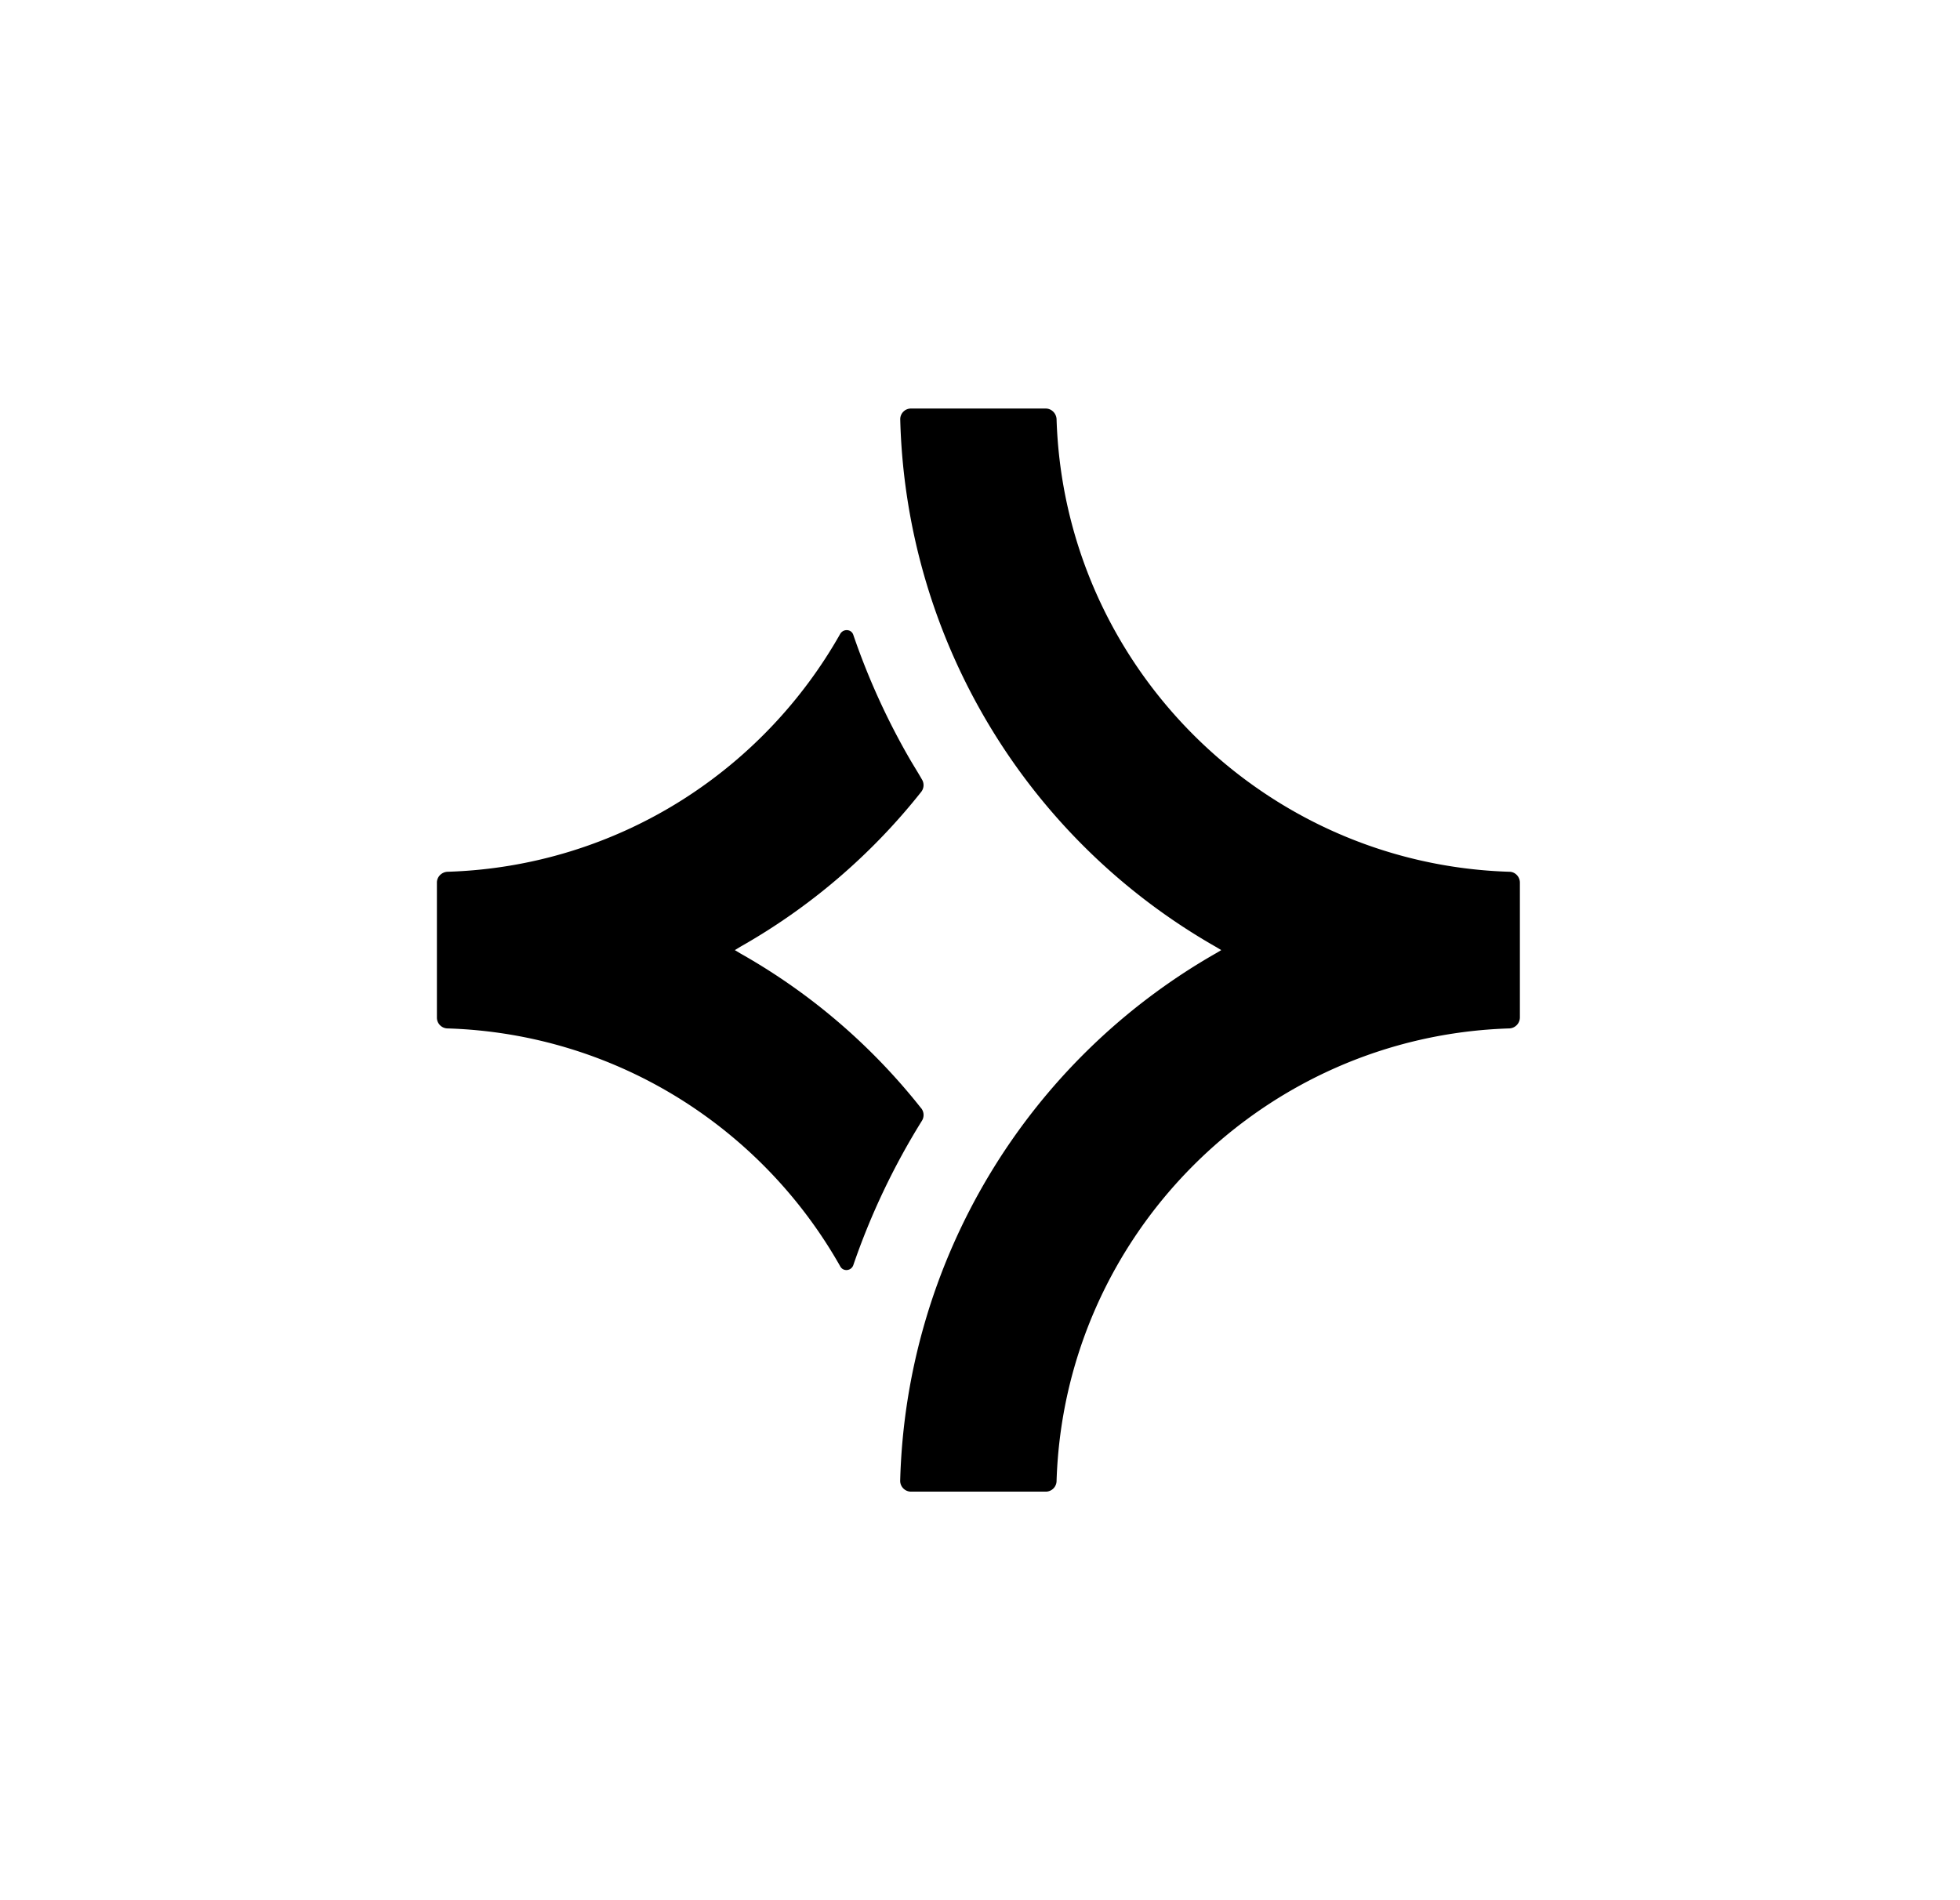
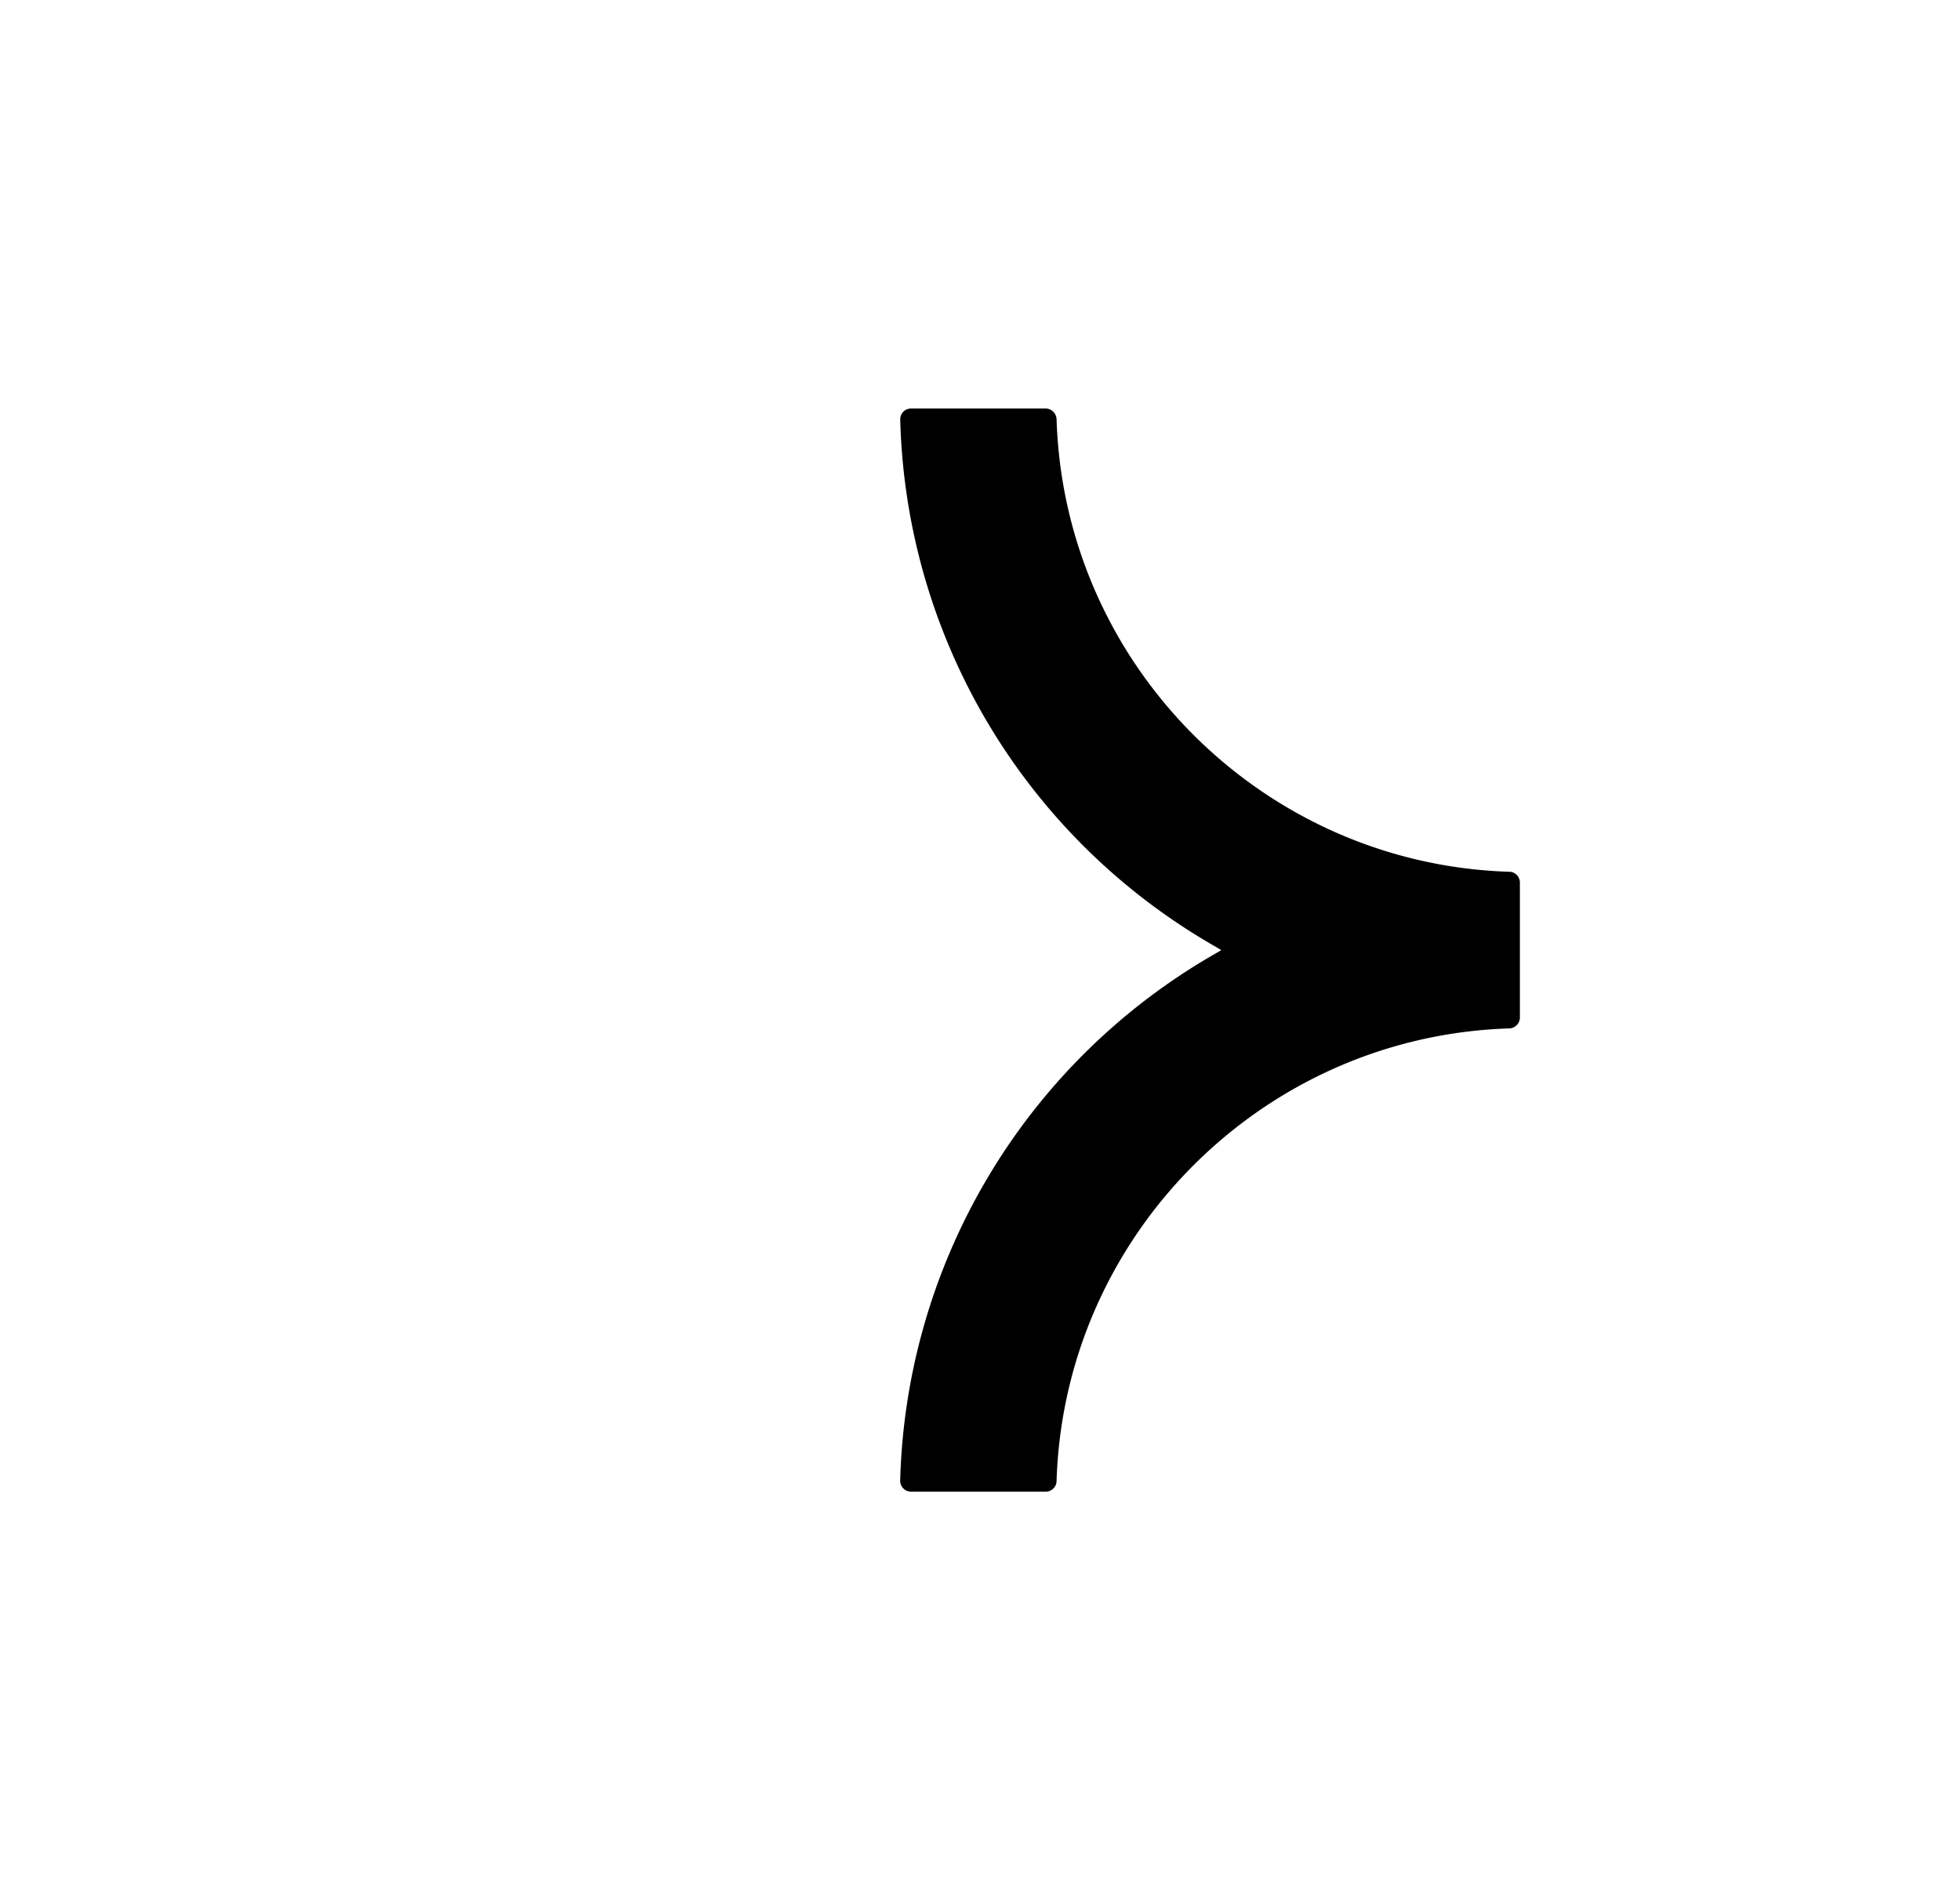
<svg xmlns="http://www.w3.org/2000/svg" width="33" height="32" fill="none">
-   <path fill="#000" d="M15.51 18.663c.048.06.054.146.011.213a11.94 11.94 0 0 0-1.155 2.432c-.036.097-.17.11-.219.018a7.927 7.927 0 0 0-2.65-2.79 7.84 7.84 0 0 0-3.965-1.217.182.182 0 0 1-.176-.182v-2.274c0-.097.079-.176.176-.182a7.84 7.84 0 0 0 3.964-1.216 7.93 7.93 0 0 0 2.651-2.791c.055-.091.189-.08.22.018.248.724.565 1.423.948 2.086.067.115.14.23.206.346a.183.183 0 0 1-.012.213 10.452 10.452 0 0 1-3.046 2.608l-.091.055.091.055a10.375 10.375 0 0 1 3.046 2.608Z" />
  <path fill="#000" d="M25.59 14.863v2.274a.186.186 0 0 1-.177.182c-4.146.128-7.496 3.478-7.624 7.625a.182.182 0 0 1-.182.176h-2.268a.183.183 0 0 1-.183-.182 10.548 10.548 0 0 1 5.314-8.883l.092-.055-.092-.055a10.533 10.533 0 0 1-5.313-8.883.18.18 0 0 1 .182-.182h2.268c.097 0 .176.08.182.176.128 4.147 3.478 7.497 7.624 7.625.098 0 .177.085.177.182Z" />
</svg>